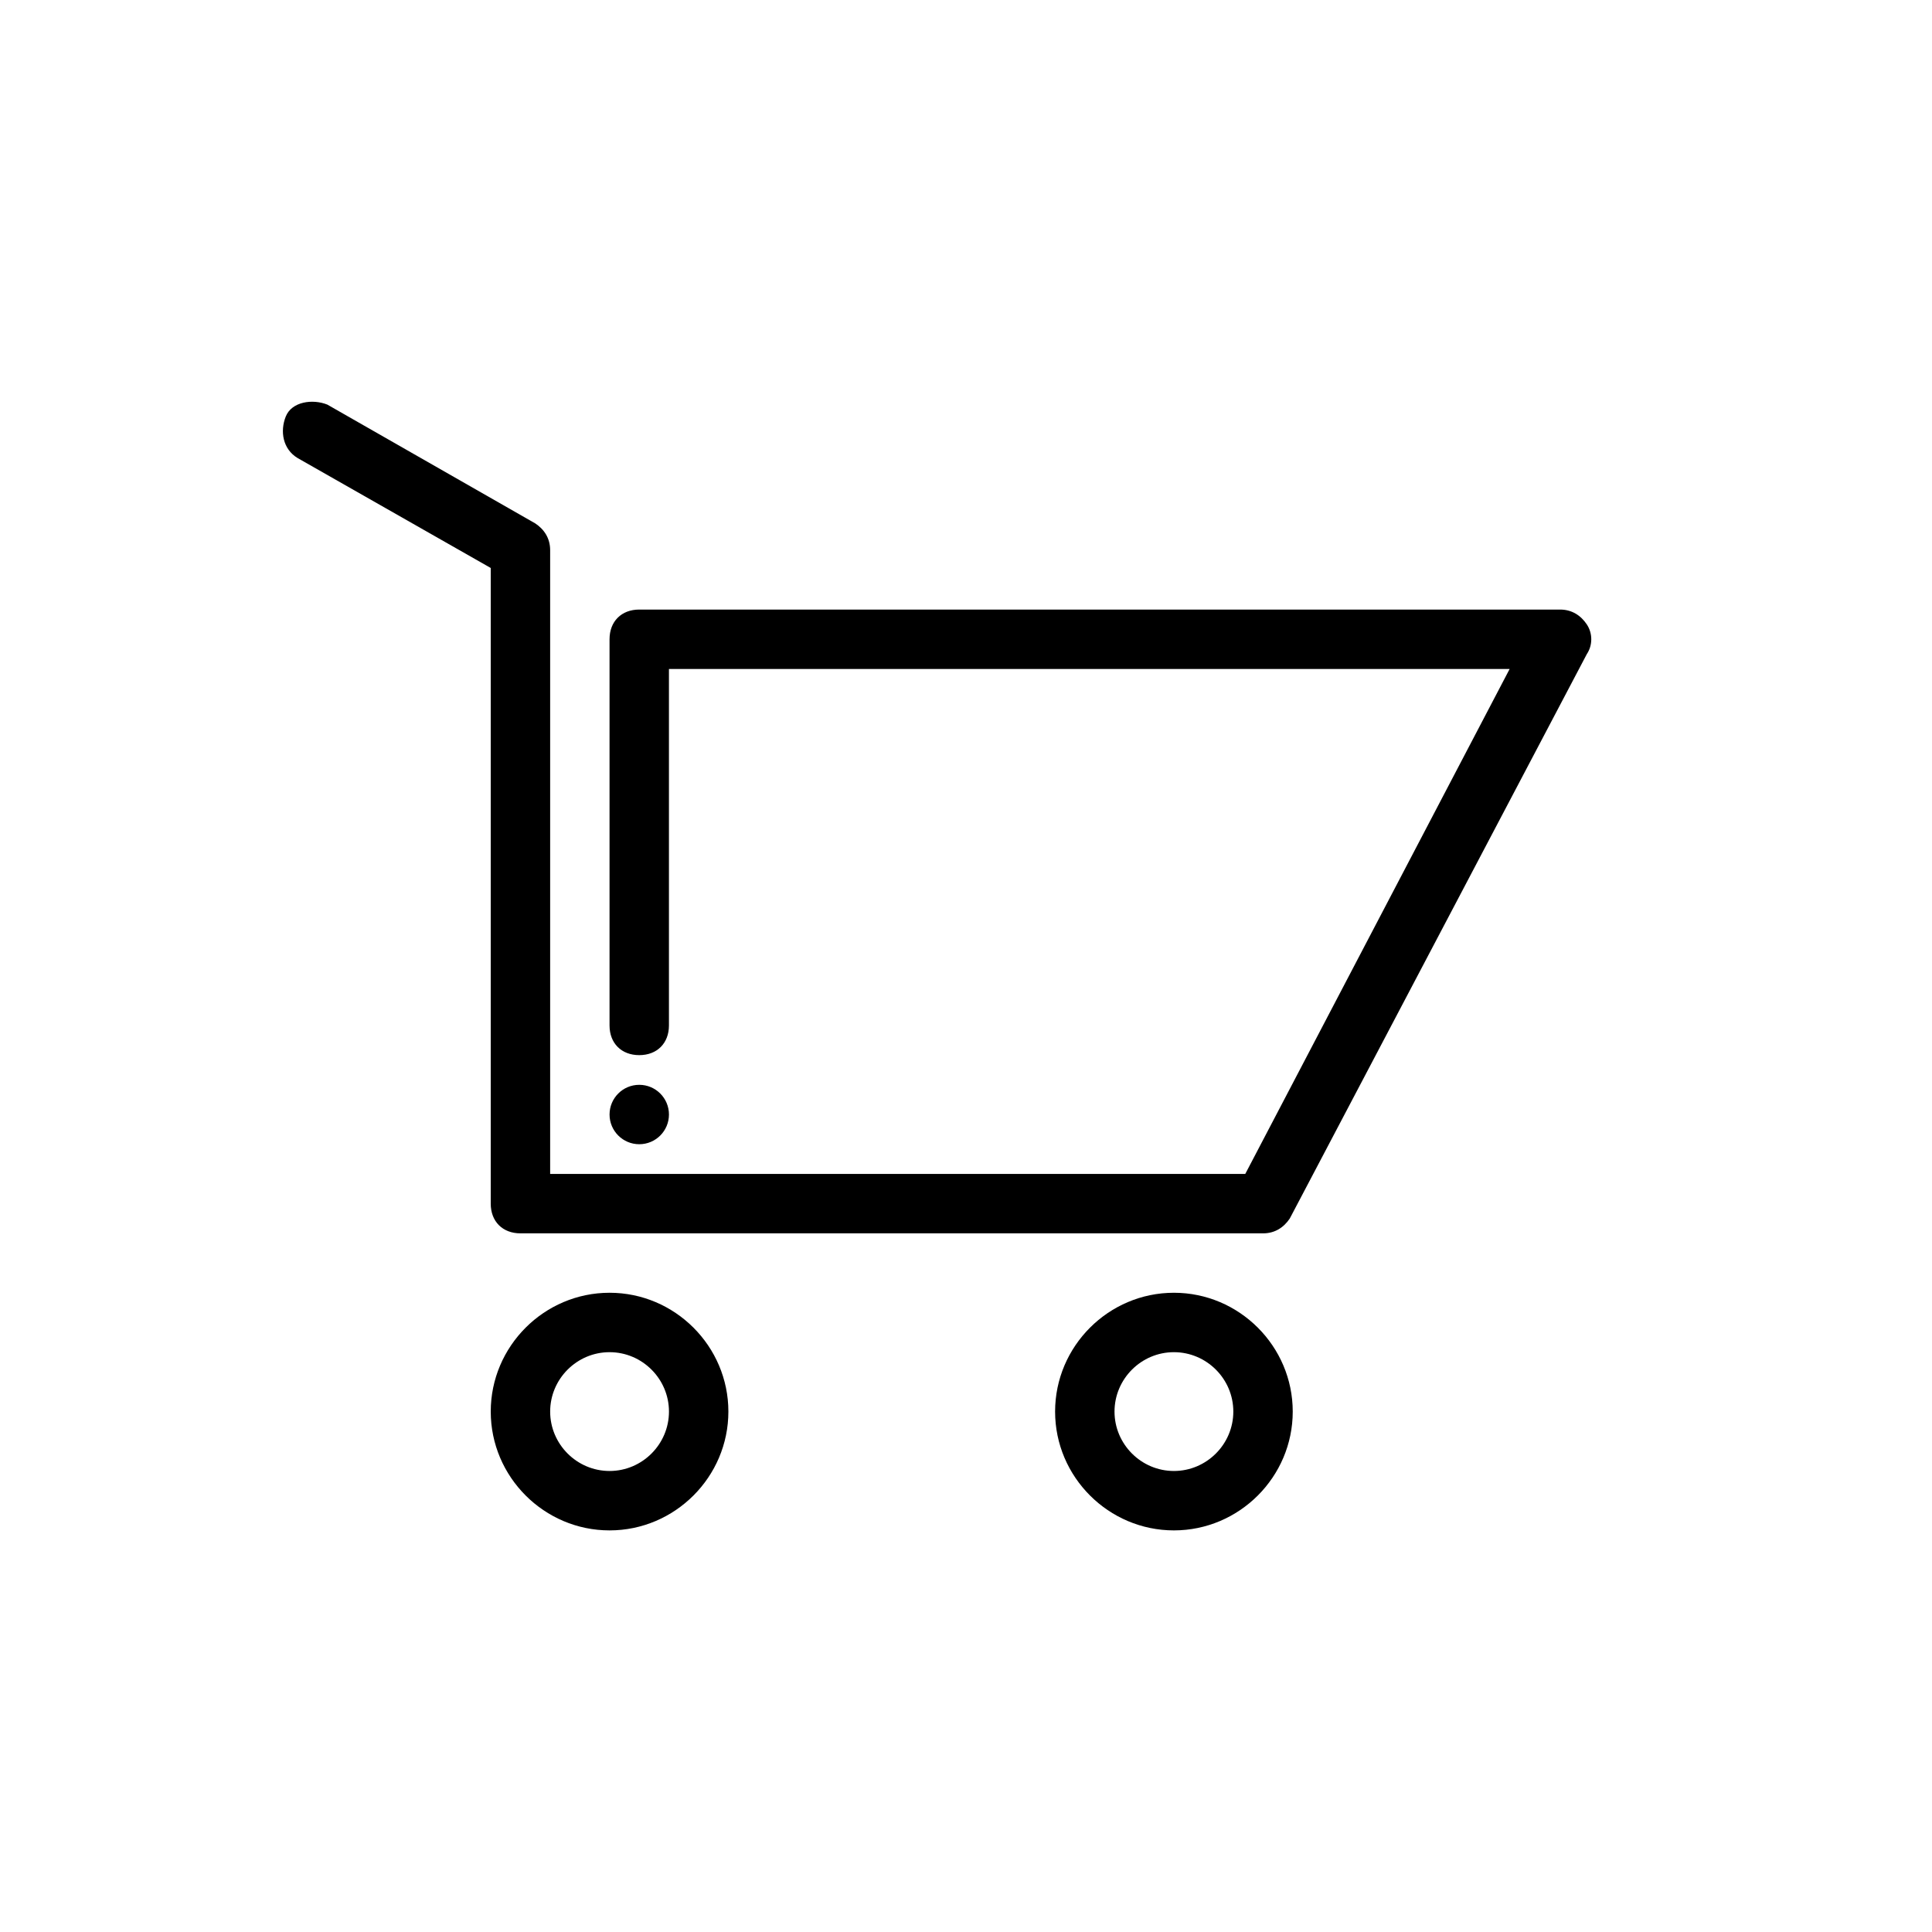
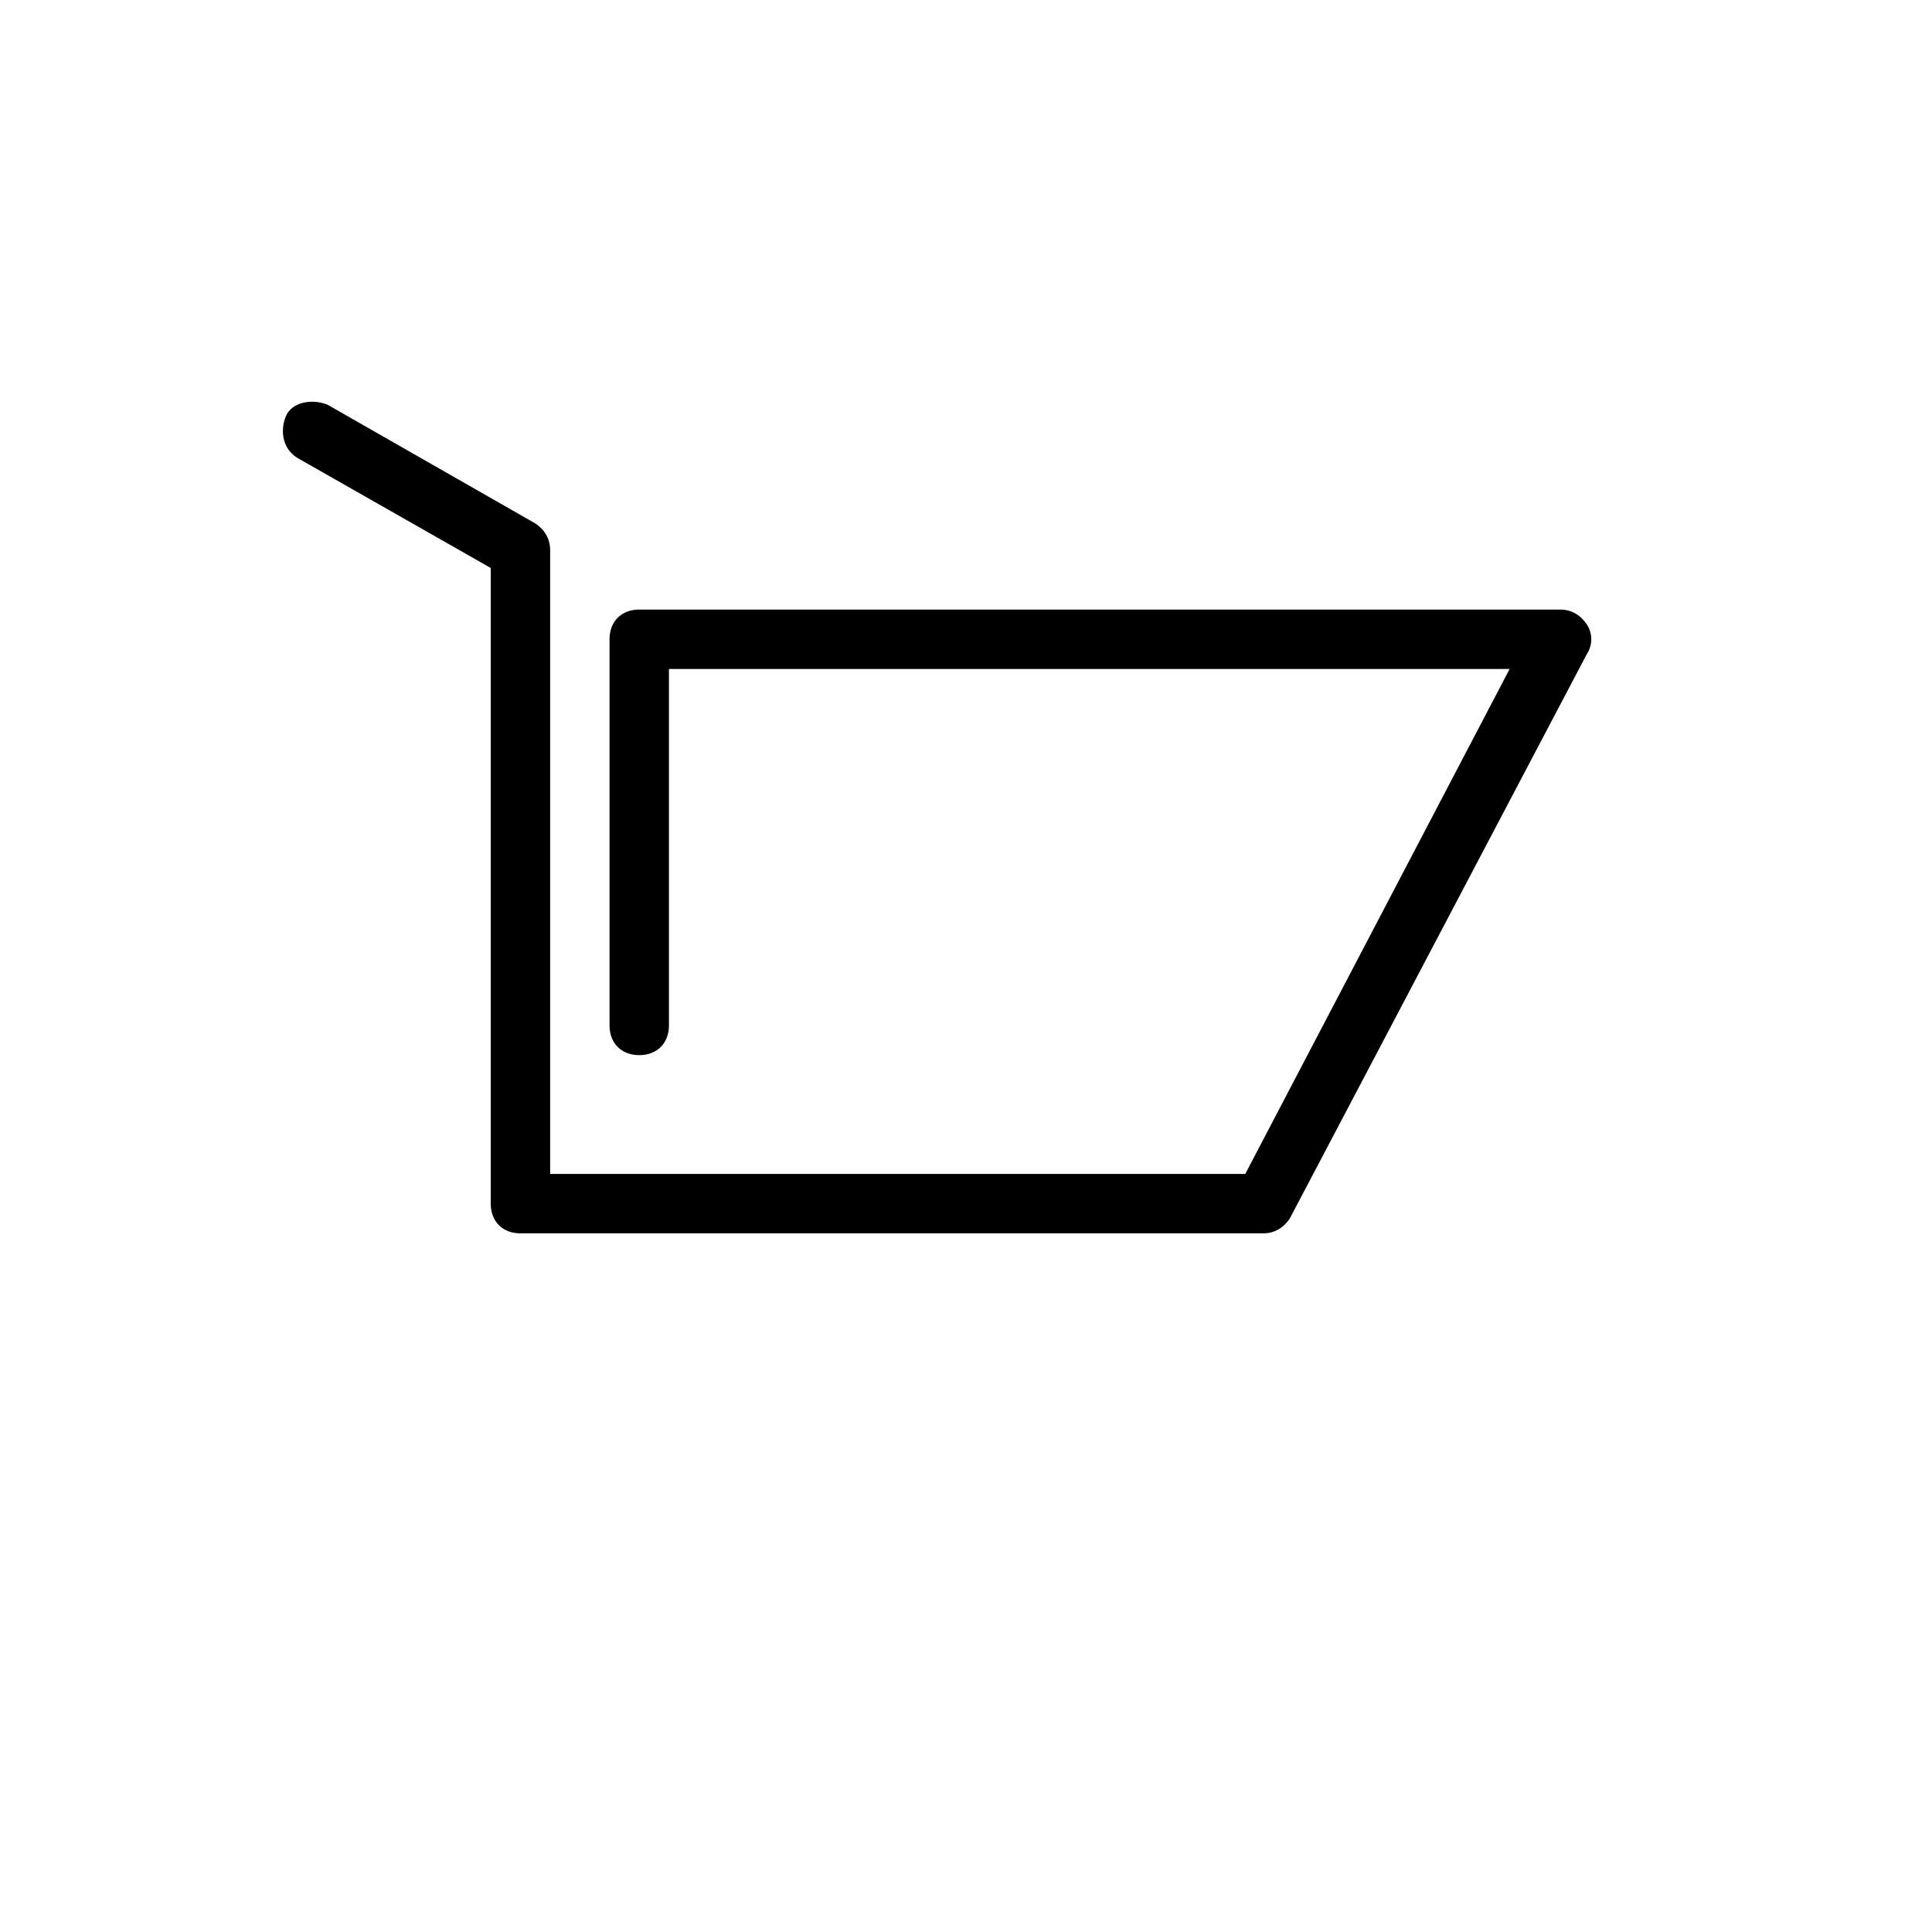
<svg xmlns="http://www.w3.org/2000/svg" fill="#000000" width="800px" height="800px" version="1.1" viewBox="144 144 512 512">
  <g>
    <path d="m478.72 470.85h-196.8c-4.723 0-7.871-3.148-7.871-7.871v-168.46l-51.168-29.125c-3.938-2.363-4.723-7.086-3.148-11.02 1.574-3.938 7.086-4.723 11.02-3.148l55.105 31.488c2.363 1.574 3.938 3.938 3.938 7.086v165.31h184.21l70.062-133.82-222.79-0.004v94.465c0 4.723-3.148 7.871-7.871 7.871s-7.871-3.148-7.871-7.871v-102.34c0-4.723 3.148-7.871 7.871-7.871h244.03c3.148 0 5.512 1.574 7.086 3.938 1.574 2.363 1.574 5.512 0 7.871l-78.719 149.57c-1.574 2.359-3.938 3.934-7.086 3.934z" />
-     <path d="m455.1 549.57c-17.32 0-31.488-14.168-31.488-31.488s14.168-31.488 31.488-31.488c17.32 0 31.488 14.168 31.488 31.488s-14.168 31.488-31.488 31.488zm0-47.23c-8.66 0-15.742 7.086-15.742 15.742 0 8.66 7.086 15.742 15.742 15.742 8.66 0 15.742-7.086 15.742-15.742 0.004-8.66-7.082-15.742-15.742-15.742z" />
-     <path d="m305.54 549.57c-17.32 0-31.488-14.168-31.488-31.488s14.168-31.488 31.488-31.488c17.32 0 31.488 14.168 31.488 31.488s-14.172 31.488-31.488 31.488zm0-47.23c-8.66 0-15.742 7.086-15.742 15.742 0 8.66 7.086 15.742 15.742 15.742 8.66 0 15.742-7.086 15.742-15.742 0-8.66-7.082-15.742-15.742-15.742z" />
-     <path d="m321.28 439.36c0 4.348-3.523 7.871-7.871 7.871s-7.871-3.523-7.871-7.871 3.523-7.871 7.871-7.871 7.871 3.523 7.871 7.871" />
  </g>
</svg>